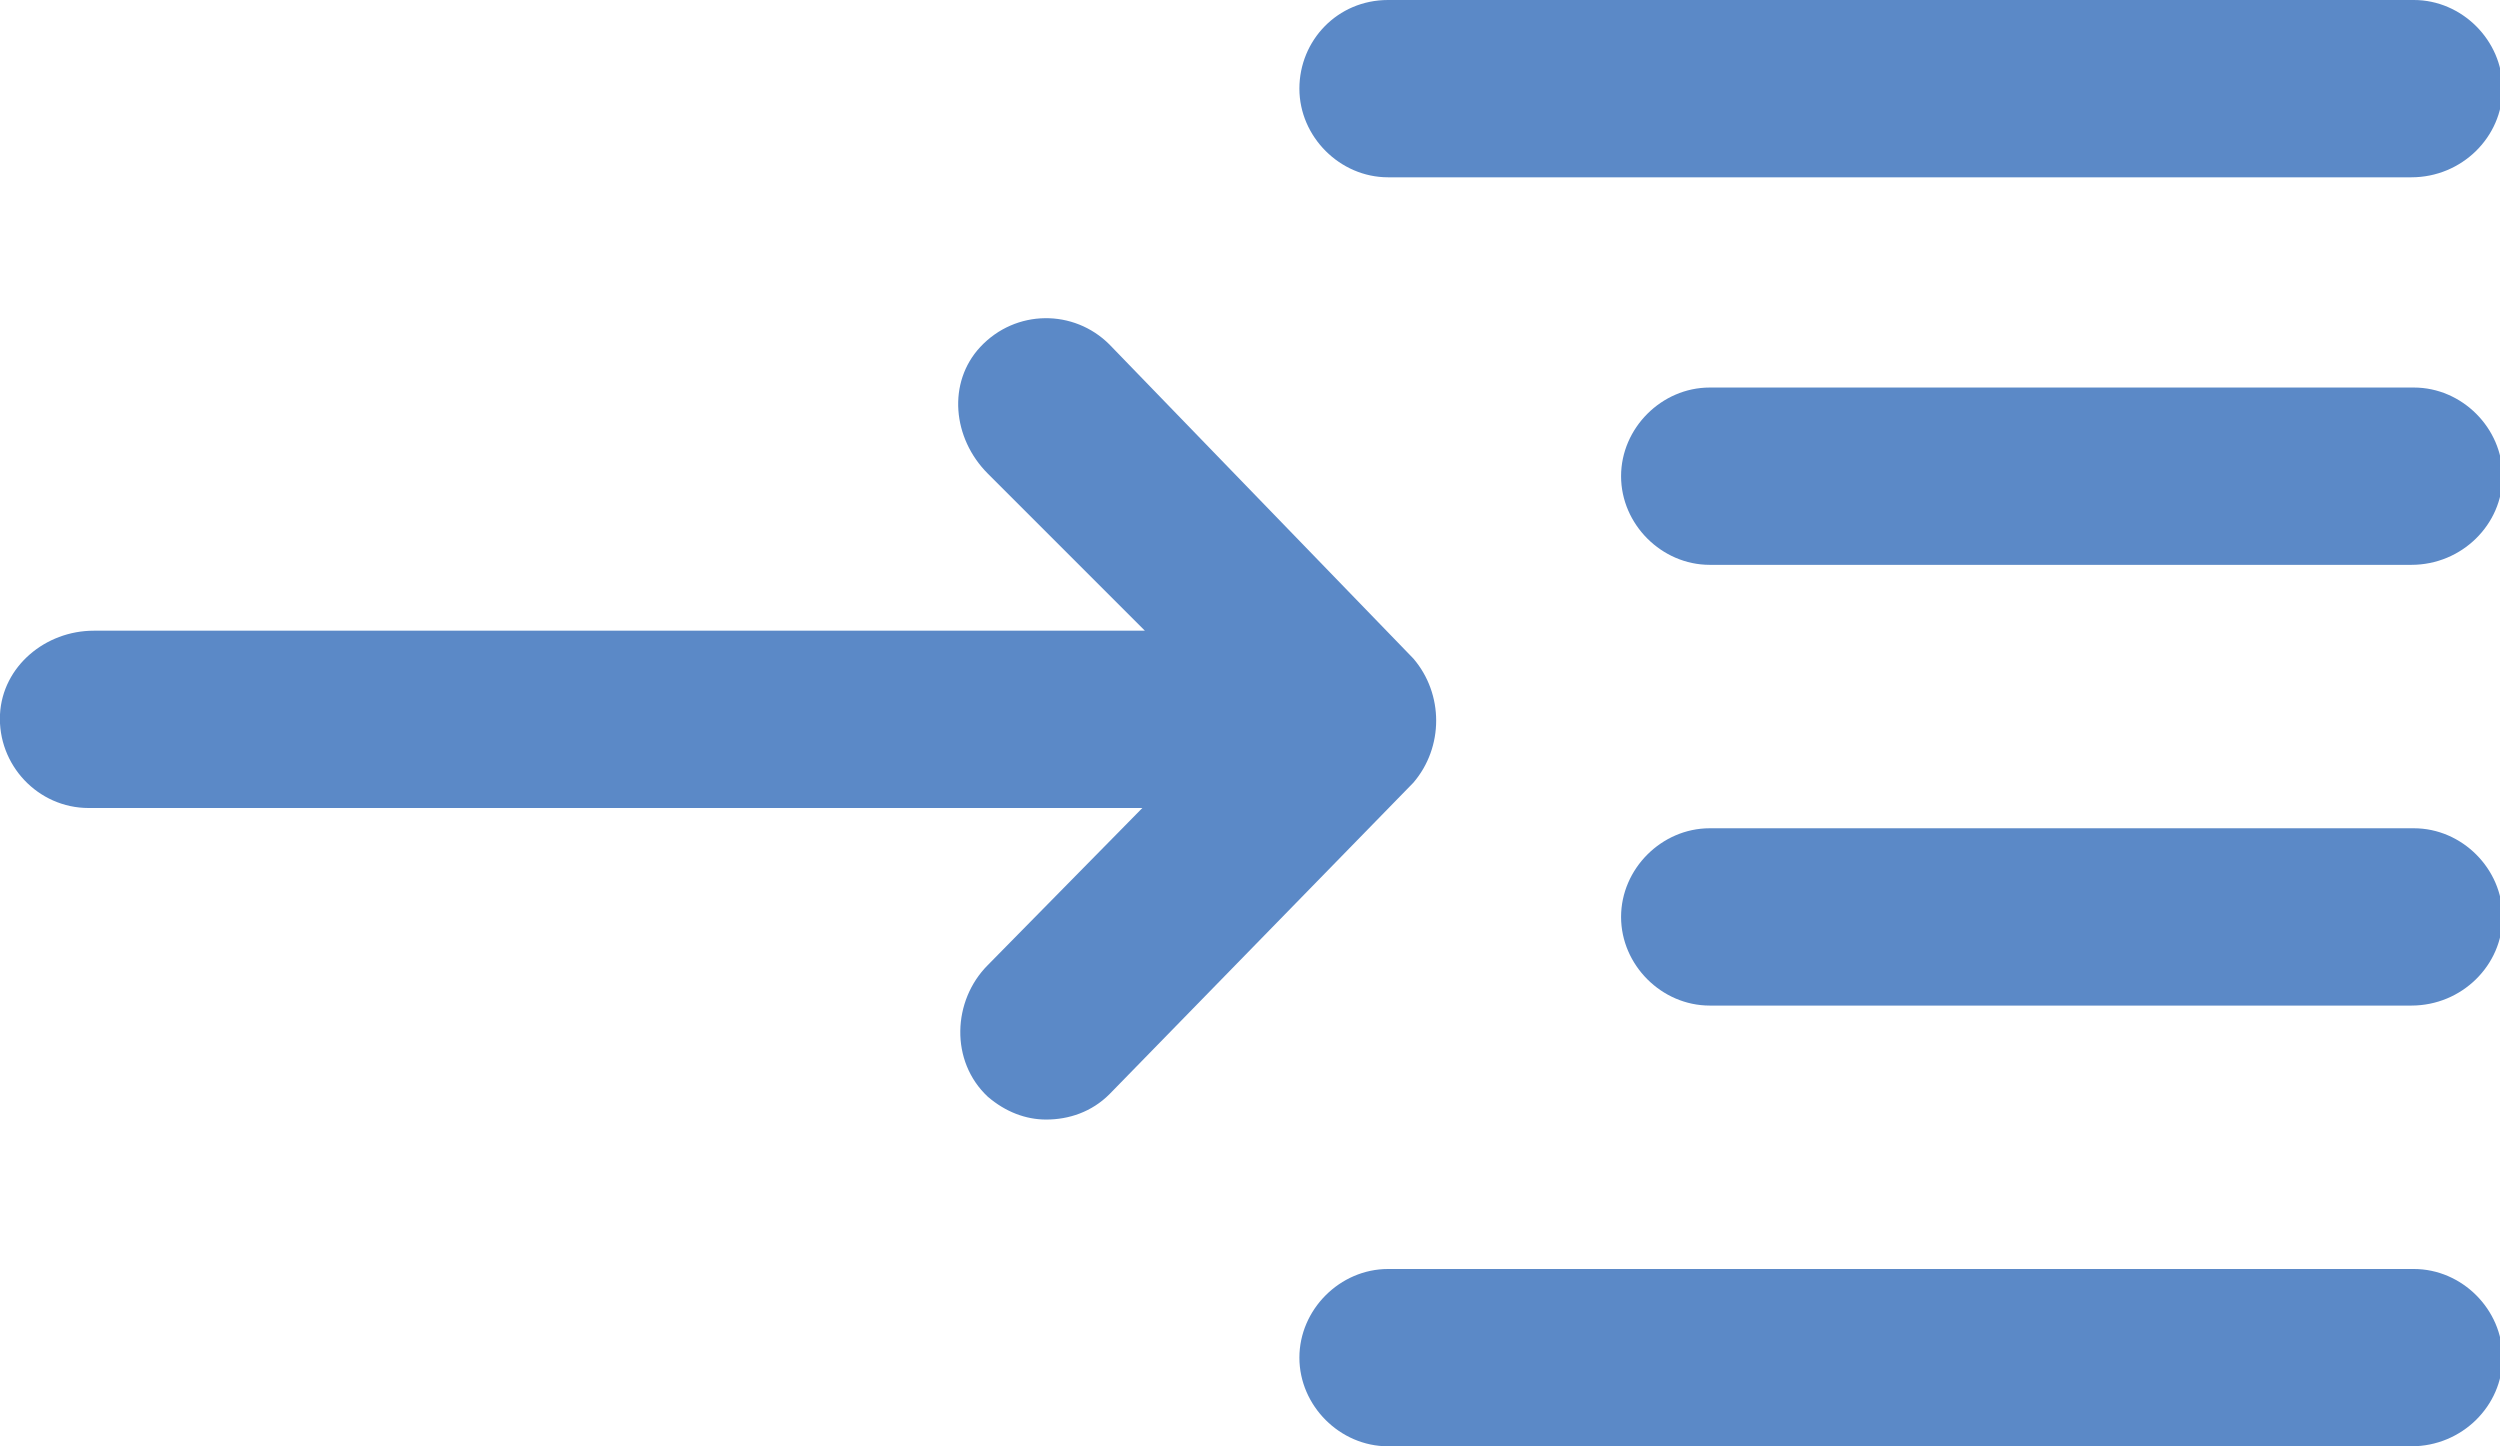
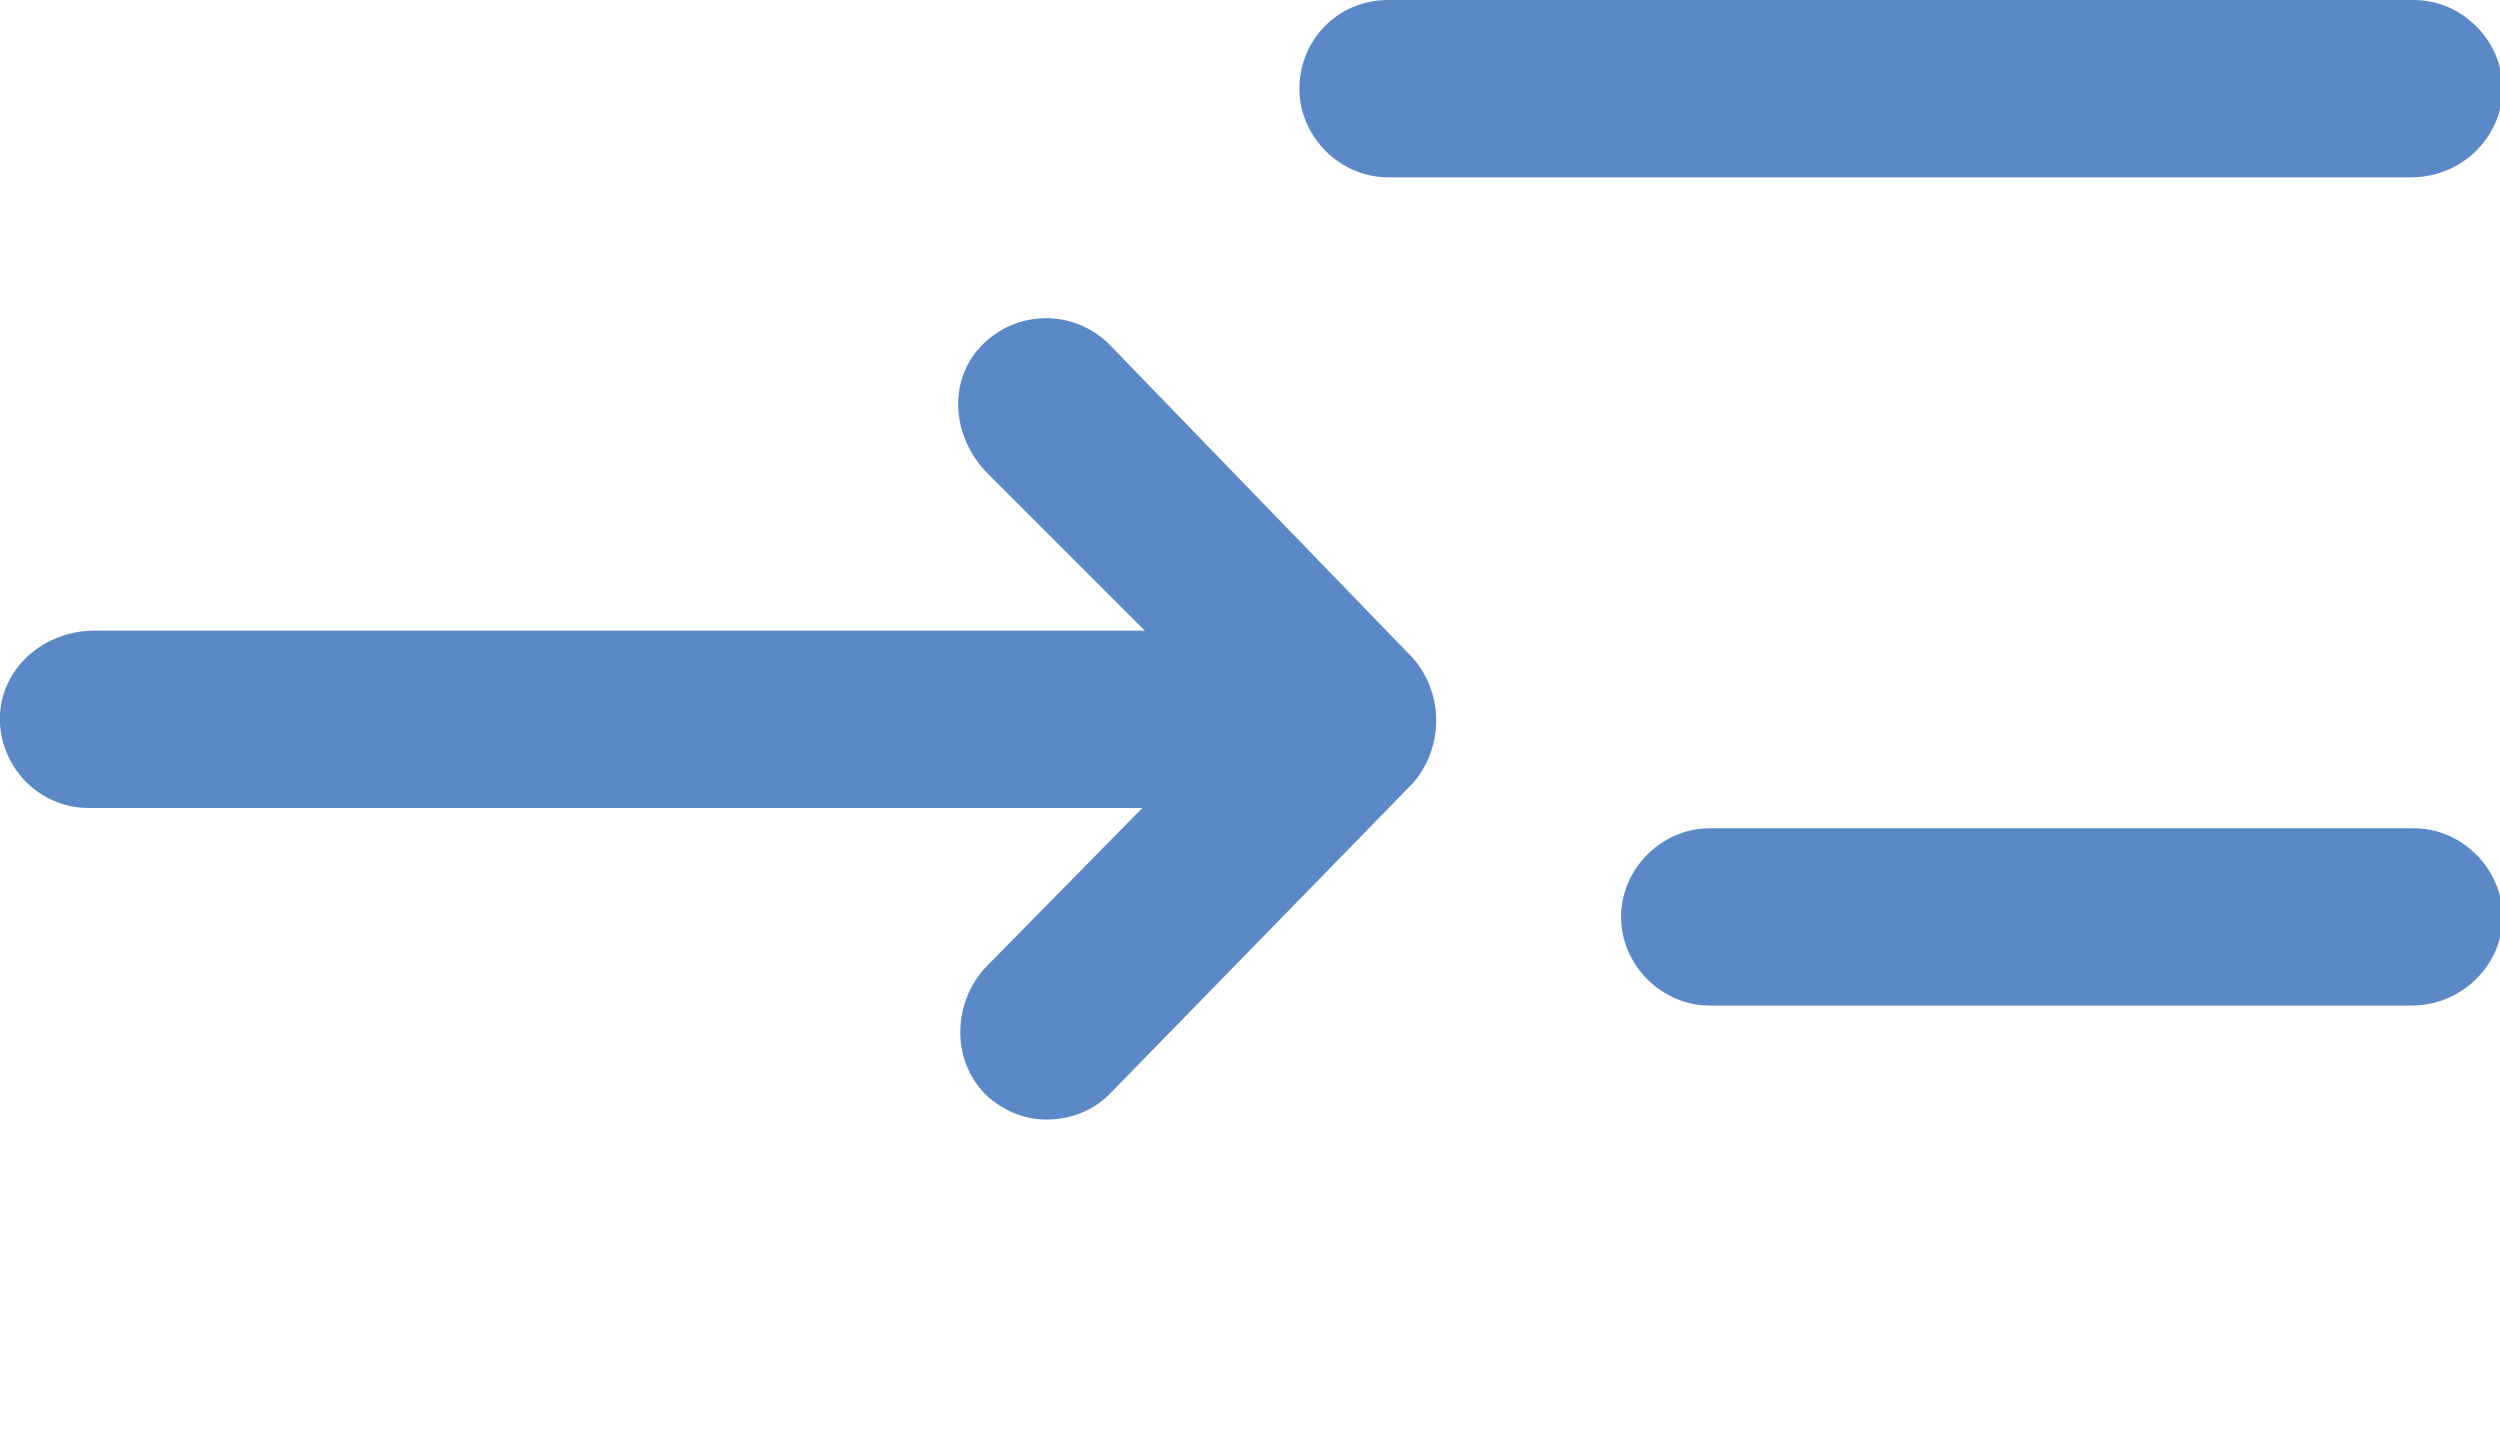
<svg xmlns="http://www.w3.org/2000/svg" version="1.1" id="a" x="0px" y="0px" viewBox="0 0 98.7 57.1" style="enable-background:new 0 0 98.7 57.1;" xml:space="preserve">
  <style type="text/css">
	.st0{fill:#5B89C7;}
</style>
-   <path class="st0" d="M95.2,57.1H54.8c-1.9,0-3.5-1.6-3.5-3.5s1.6-3.5,3.5-3.5h40.5c1.9,0,3.5,1.6,3.5,3.5S97.2,57.1,95.2,57.1  L95.2,57.1z" />
  <path class="st0" d="M95.2,7H54.8c-1.9,0-3.5-1.6-3.5-3.5S52.8,0,54.8,0h40.5c1.9,0,3.5,1.6,3.5,3.5S97.2,7,95.2,7L95.2,7z" />
-   <path class="st0" d="M95.2,39.7H67.5c-1.9,0-3.5-1.6-3.5-3.5s1.6-3.5,3.5-3.5h27.8c1.9,0,3.5,1.6,3.5,3.5S97.2,39.7,95.2,39.7z" />
-   <path class="st0" d="M95.2,22.3H67.5c-1.9,0-3.5-1.6-3.5-3.5s1.6-3.5,3.5-3.5h27.8c1.9,0,3.5,1.6,3.5,3.5S97.2,22.3,95.2,22.3z" />
+   <path class="st0" d="M95.2,39.7H67.5c-1.9,0-3.5-1.6-3.5-3.5s1.6-3.5,3.5-3.5h27.8c1.9,0,3.5,1.6,3.5,3.5S97.2,39.7,95.2,39.7" />
  <path class="st0" d="M55.8,30.9c1.2-1.4,1.2-3.5,0-4.9L43.8,13.6c-1.4-1.4-3.7-1.4-5.1,0.1c-1.3,1.4-1.1,3.6,0.3,5l6.2,6.2H3.7  c-1.9,0-3.6,1.4-3.7,3.3c-0.1,2,1.5,3.7,3.5,3.7h41.6L39,38.1c-1.4,1.4-1.5,3.8,0,5.2c0.7,0.6,1.5,0.9,2.3,0.9c0.9,0,1.8-0.3,2.5-1  L55.8,30.9L55.8,30.9z" />
</svg>